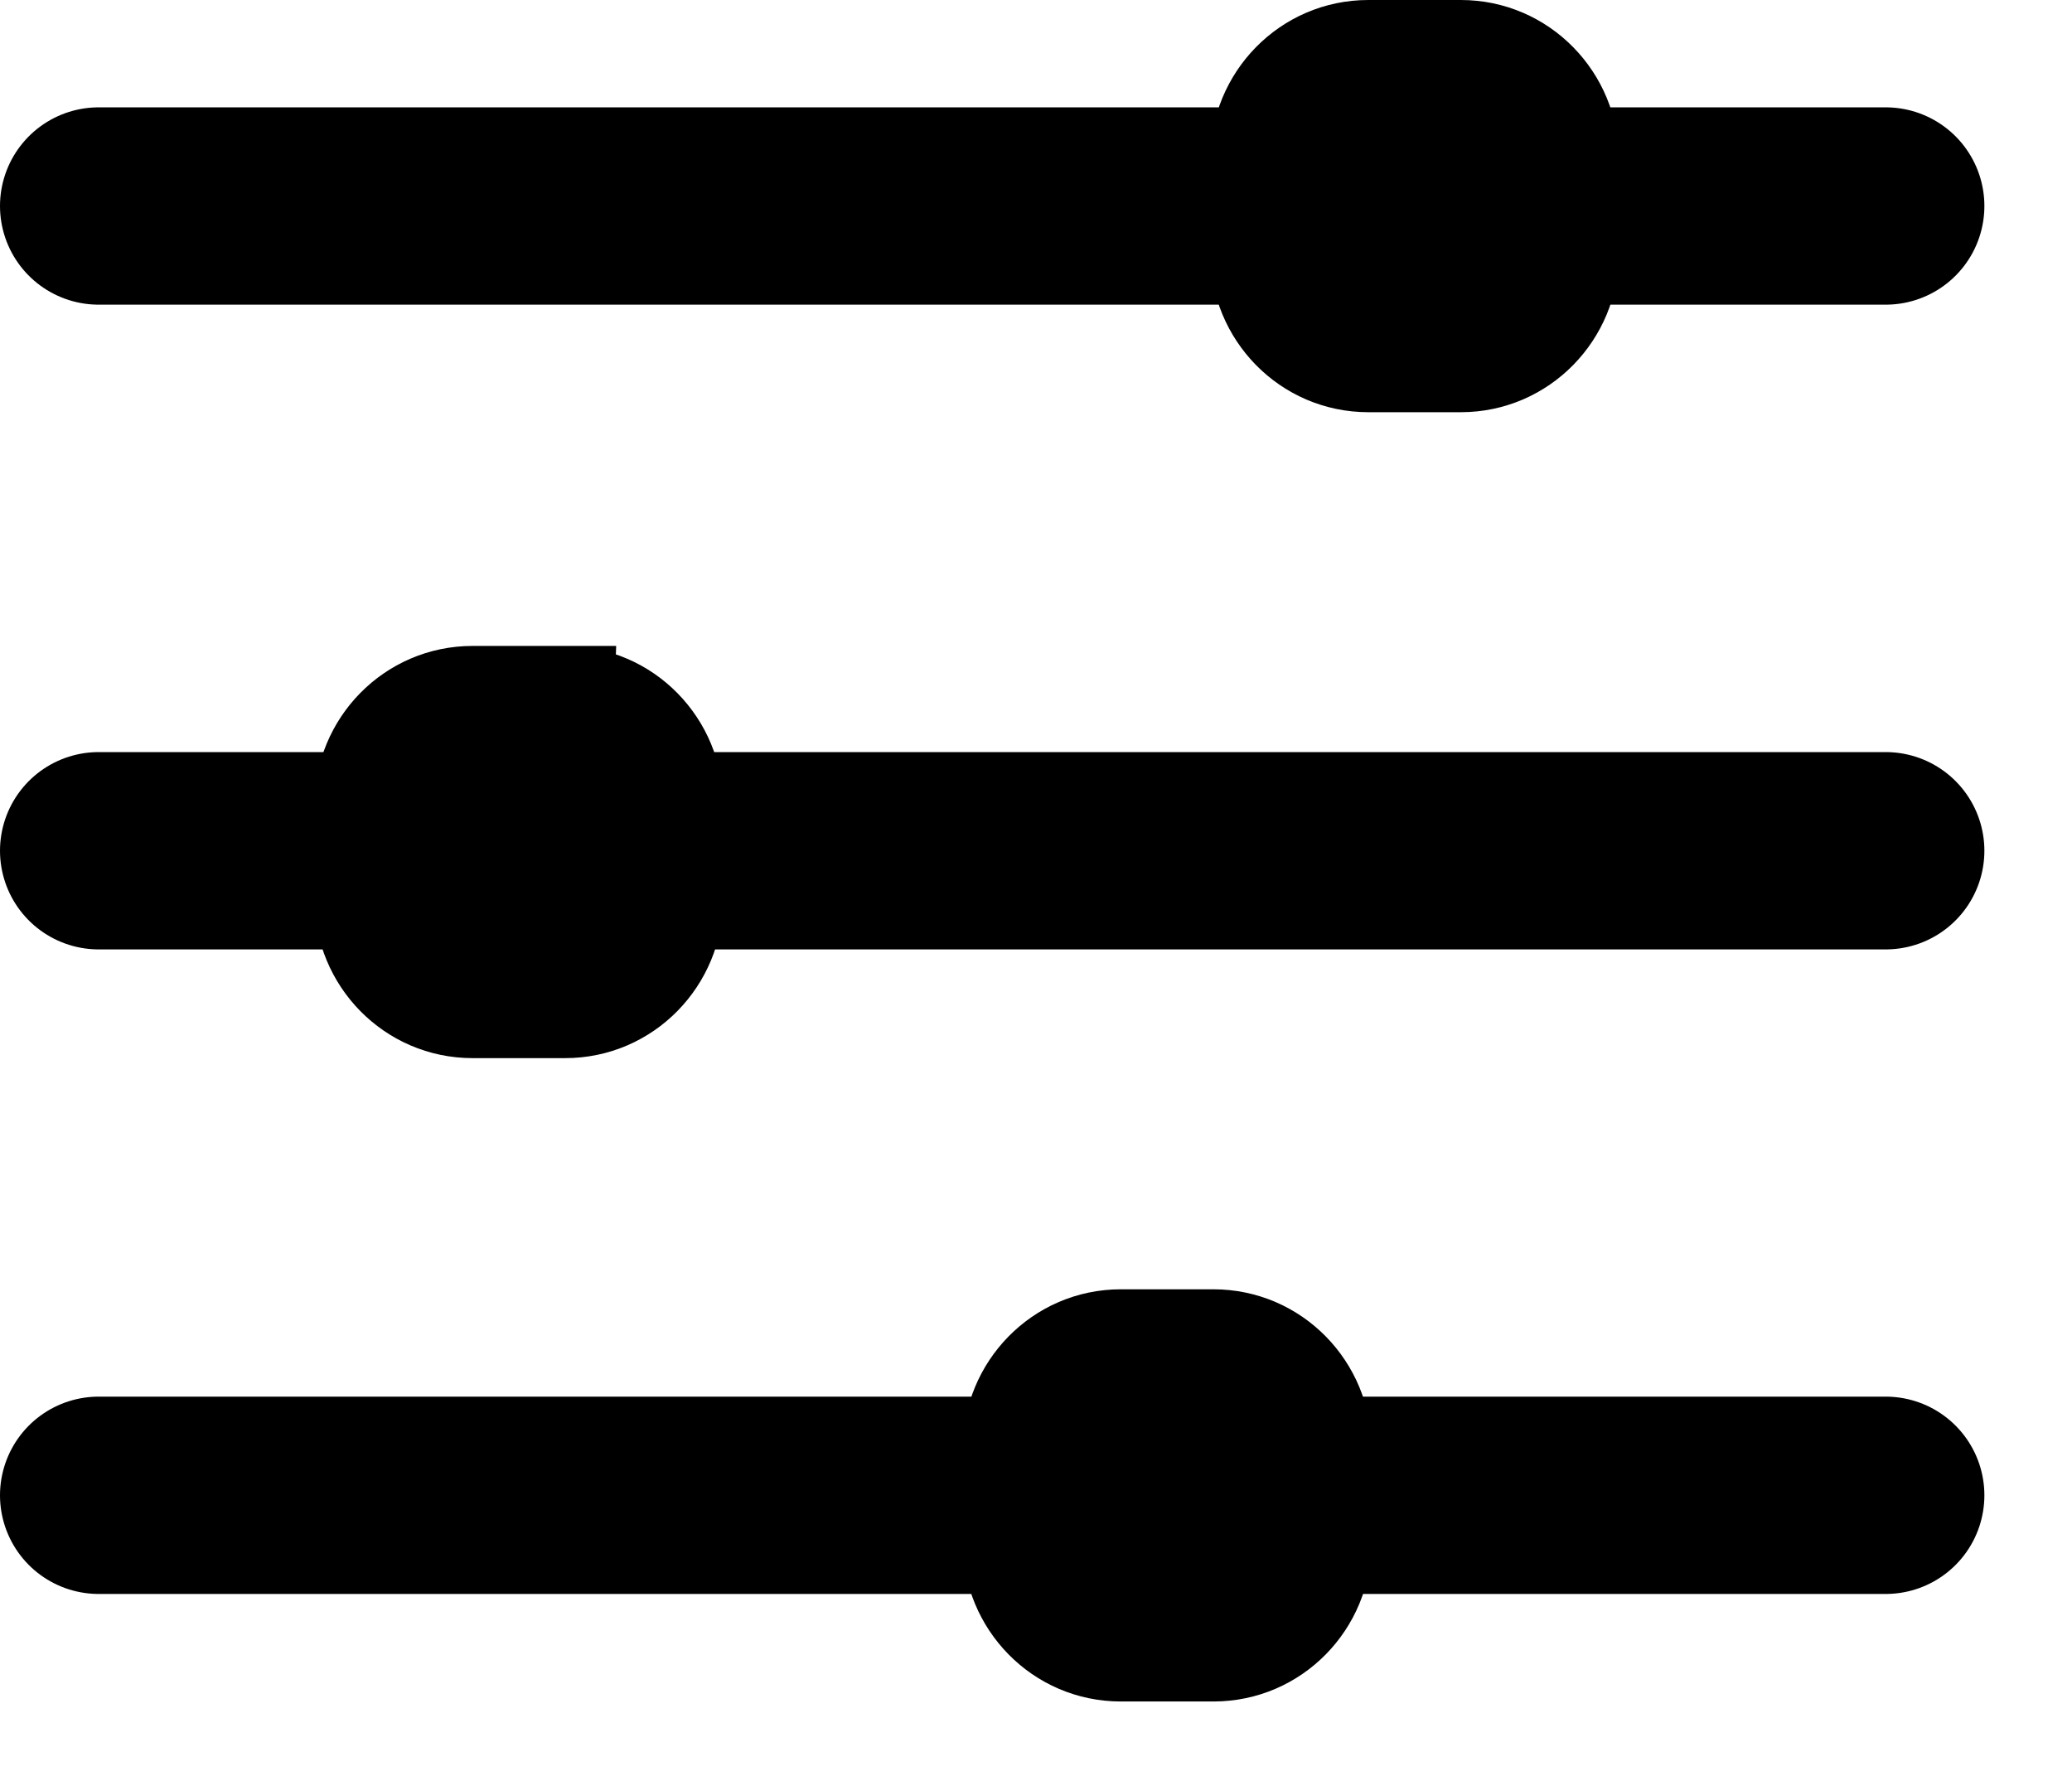
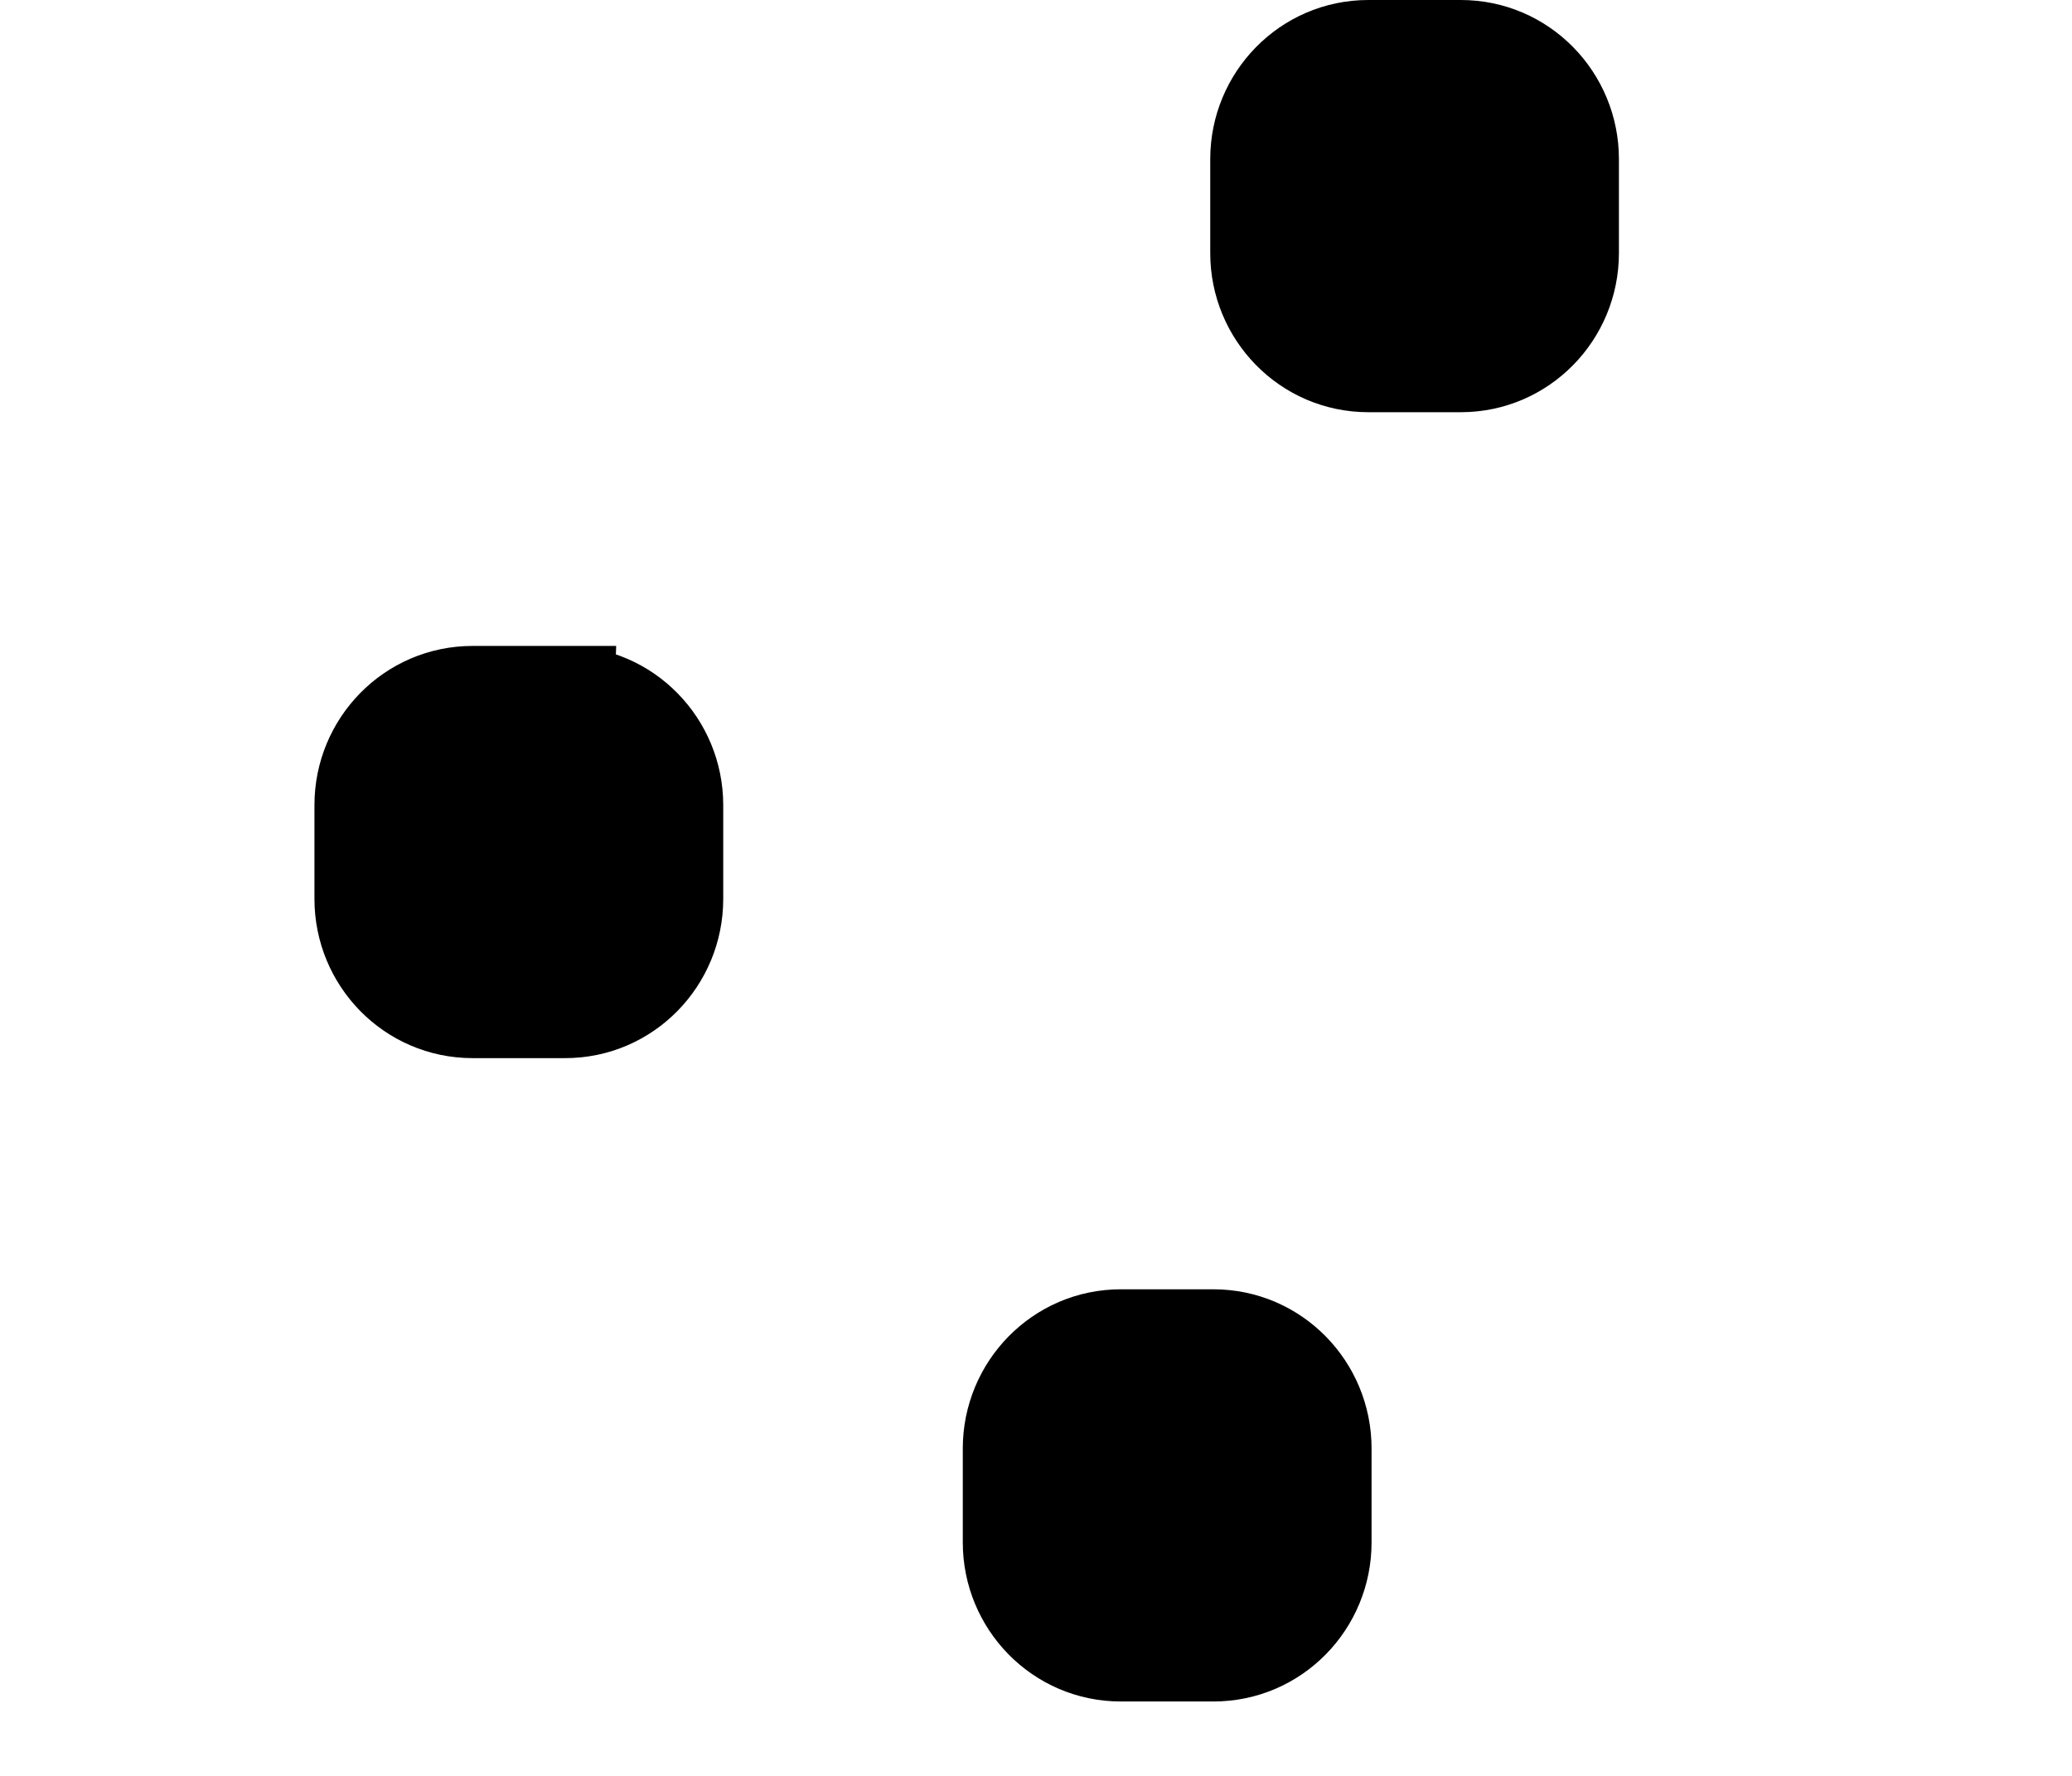
<svg xmlns="http://www.w3.org/2000/svg" width="21" height="18" viewBox="0 0 21 18" fill="none">
-   <path d="M1 2.088h18.112M1 8.623h18.112M1 15.156h18.112" stroke="#000" stroke-width="2" stroke-miterlimit="10" stroke-linecap="round" />
  <path d="M5.728 7.047H4.79c-.617 0-1.103.506-1.103 1.112v.953c0 .607.486 1.113 1.103 1.113h.938c.616 0 1.102-.506 1.102-1.113V8.16c0-.606-.486-1.112-1.102-1.112zM14.806.5h-.938c-.616 0-1.102.506-1.102 1.112v.954c0 .606.486 1.112 1.102 1.112h.938c.616 0 1.102-.506 1.102-1.112v-.954c0-.606-.486-1.112-1.102-1.112zM12.298 13.568h-.938c-.616 0-1.102.506-1.102 1.113v.953c0 .607.486 1.112 1.102 1.112h.938c.617 0 1.103-.505 1.103-1.112v-.953c0-.607-.486-1.113-1.103-1.113z" fill="#000" stroke="#000" stroke-miterlimit="10" stroke-linecap="round" />
</svg>